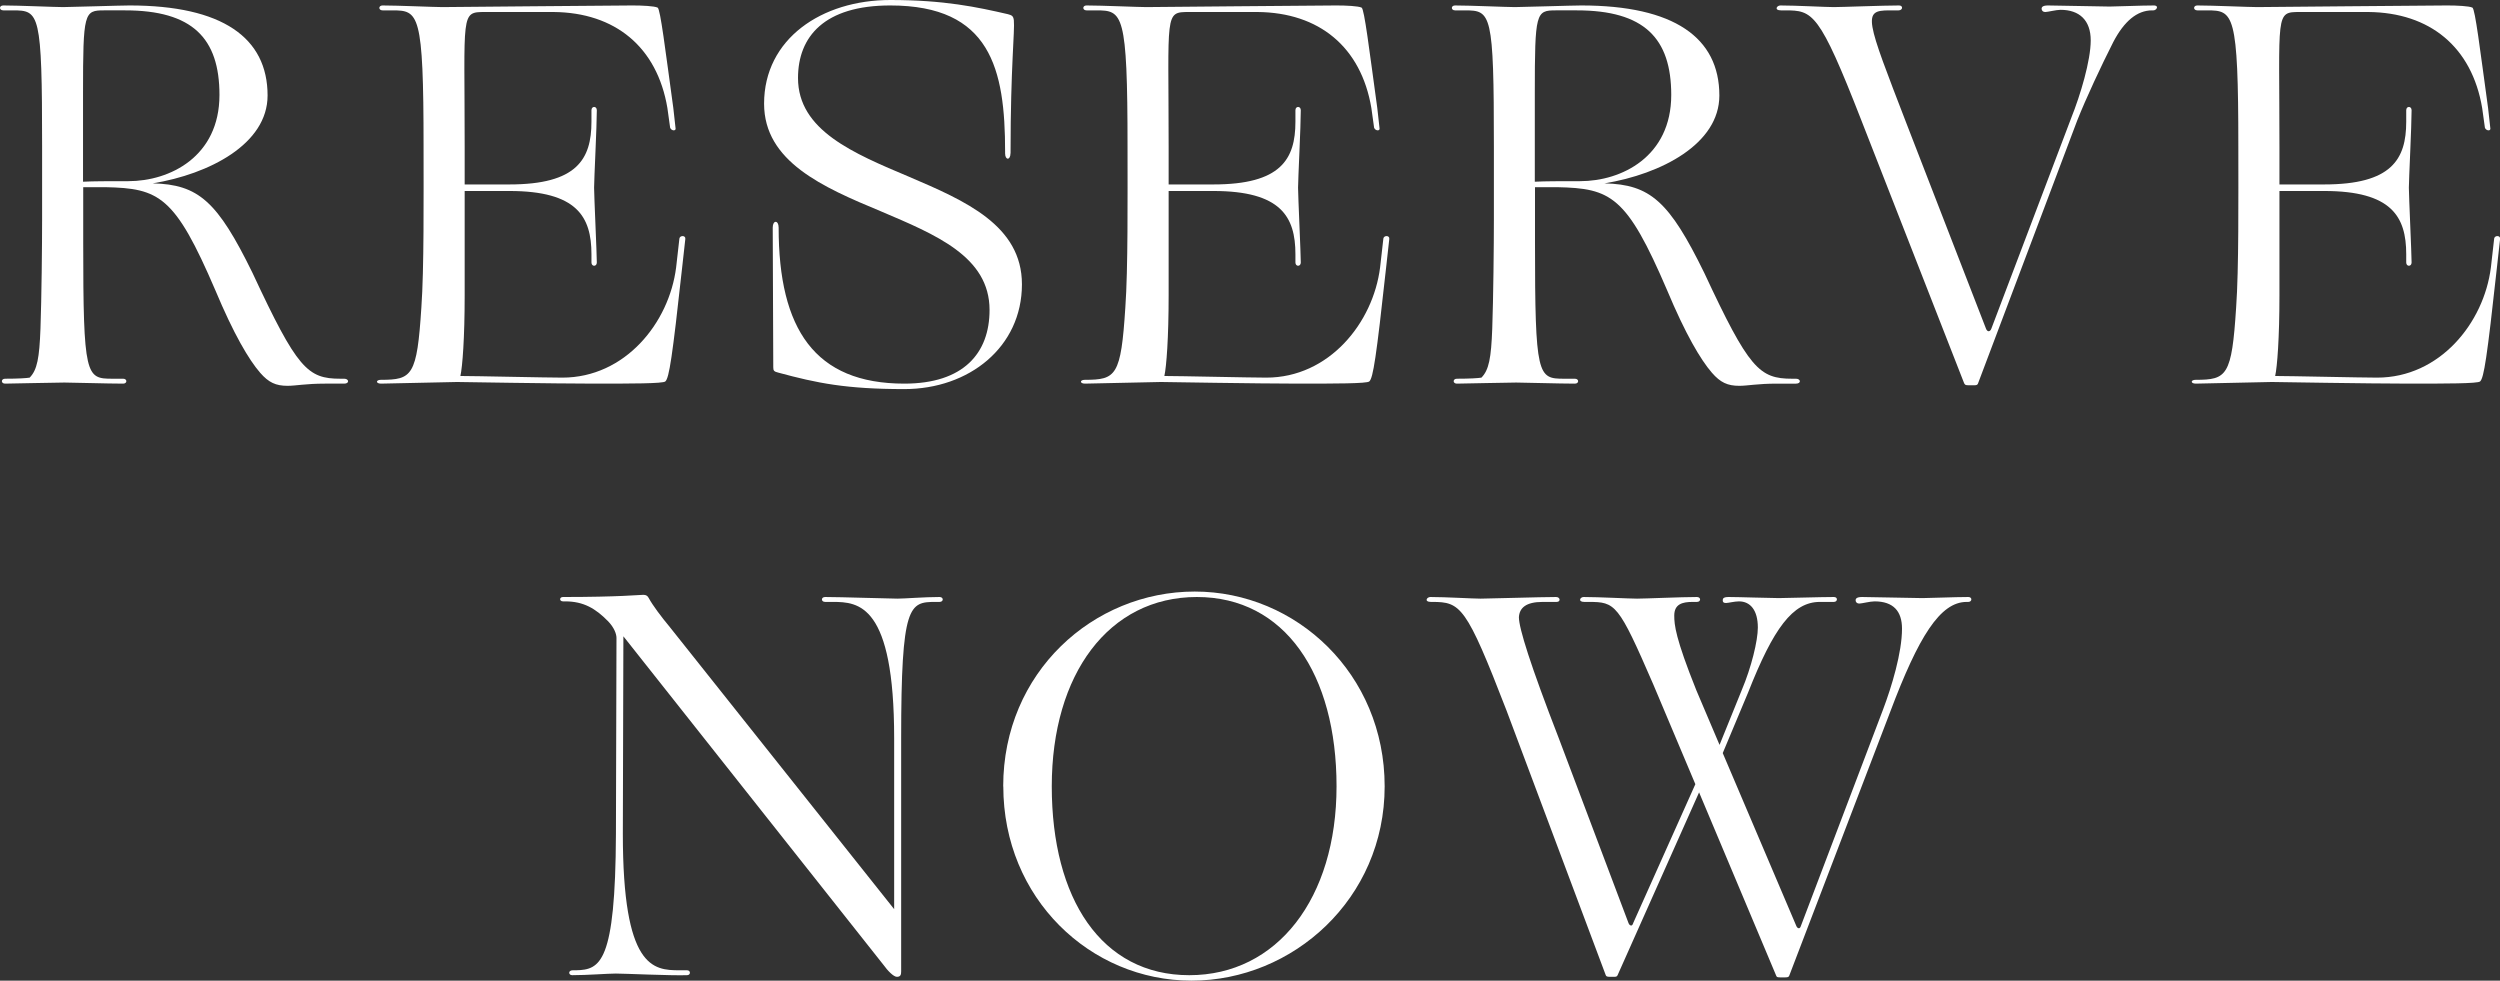
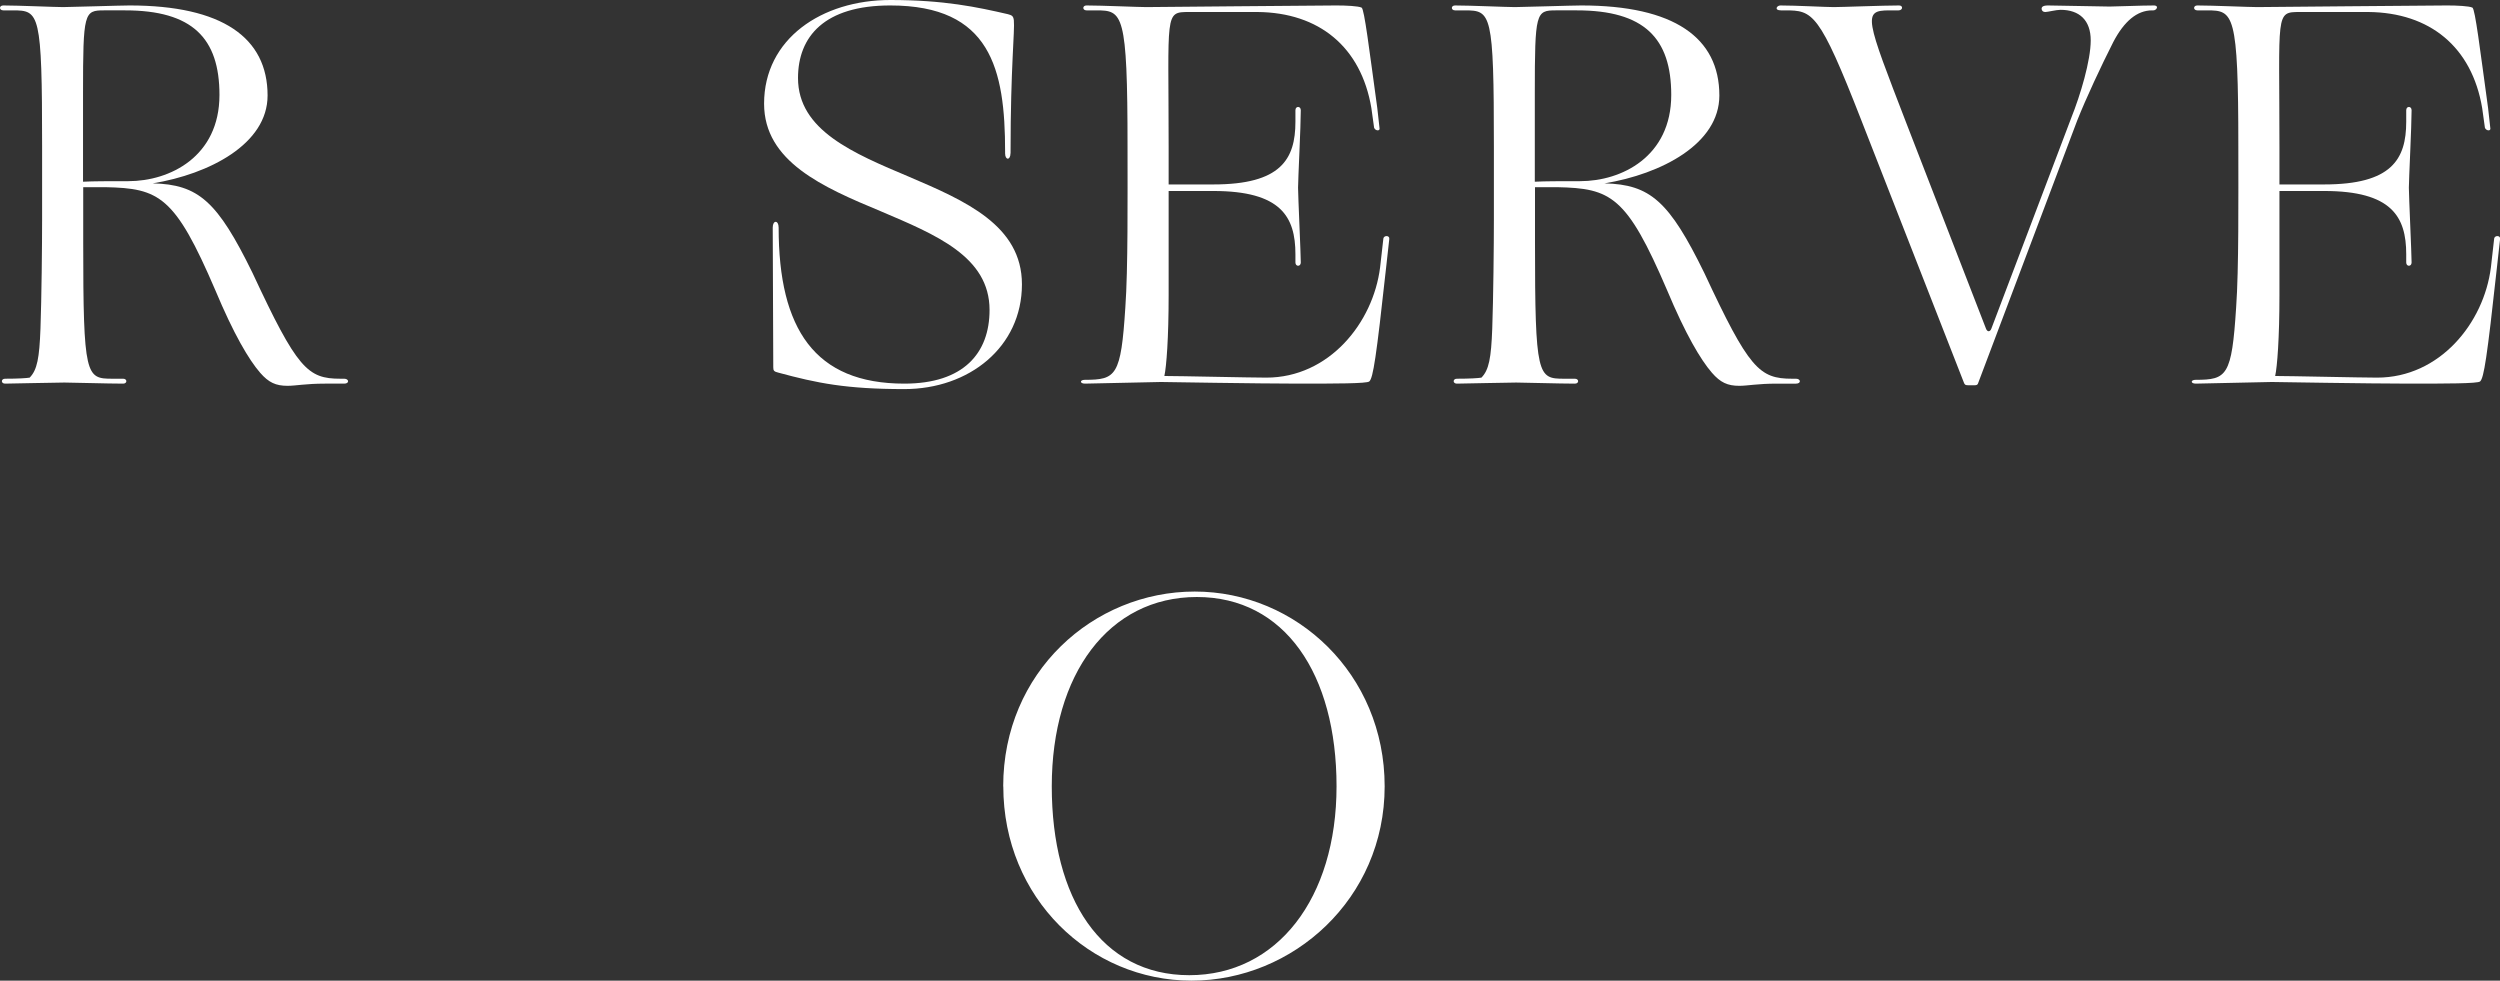
<svg xmlns="http://www.w3.org/2000/svg" id="_圖層_2" data-name="圖層 2" width="274.87" height="107.82" viewBox="0 0 274.87 107.82">
  <rect x="0" y="0" width="274.87" height="107.82" fill="#333333" stroke="none" />
  <g id="_圖層_1-2" data-name="圖層 1">
    <g>
      <path d="m.53,41.64c1.48,0,2.37-.06,2.73-.12.83-.84,1.07-2.16,1.19-5.4.12-3.3.18-9.24.18-12v-7.98C4.63,1.38,4.33,1.14,1.42,1.14H.36C-.12,1.14-.12.6.36.6c1.66,0,5.69.18,6.58.18.83,0,6.29-.18,7.3-.18,10.2,0,15.18,3.54,15.18,9.9,0,5.34-6.41,8.64-12.63,9.66,5.04.12,7.12,1.98,10.97,9.84,4.92,10.56,6.05,11.64,9.67,11.64h.42c.53,0,.59.54,0,.54h-2.14c-2.08,0-3.2.24-4.09.24-1.3,0-2.08-.36-3.02-1.44-1.25-1.44-2.91-4.26-4.92-9.06-4.45-10.38-6.17-11.22-12.1-11.34h-2.43v6.06c0,14.76.3,15,3.2,15h1.19c.47,0,.47.54,0,.54-1.66,0-5.63-.12-6.46-.12-.89,0-6.05.12-6.52.12s-.47-.54,0-.54Zm8.6-21.66c1.19-.06,2.67-.06,4.98-.06,4.57,0,10.02-2.7,10.02-9.48,0-6.24-2.97-9.3-10.38-9.3h-2.31c-2.19,0-2.31.24-2.31,9.06v9.78Z" style="fill: #fff;" />
-       <path d="m41.88,41.76c3.44,0,3.97-.42,4.45-7.98.3-4.14.24-12.12.24-17.64,0-14.76-.53-15-3.44-15h-1.07c-.47,0-.47-.54,0-.54,1.66,0,5.69.18,6.58.18.83,0,18.74-.18,20.88-.18,1.07,0,2.43.06,2.79.24.3.18.83,4.56,1.72,11.04l.24,2.16c.12.42-.47.36-.59,0l-.3-2.16c-1.13-6.72-5.75-10.5-12.51-10.56h-7.53c-2.73,0-2.25.06-2.25,14.82v4.14h4.92c7.41,0,9.02-2.76,9.02-6.9v-1.26c0-.48.59-.48.59,0,0,1.74-.3,7.62-.3,8.52,0,.84.3,7.32.3,8.22,0,.48-.59.48-.59,0v-.9c0-4.14-1.6-6.96-9.02-6.96h-4.92v11.52c0,4.62-.24,7.8-.47,8.82,1.72,0,9.37.18,11.21.18,6.88,0,11.74-6,12.51-12.12l.36-3.18c.06-.36.71-.36.65.06l-.36,3.24c-1.07,9.78-1.42,12.06-1.84,12.42-.24.24-3.8.24-7.89.24s-15.01-.18-15.01-.18l-8.36.18c-.59,0-.59-.42,0-.42Z" style="fill: #fff;" />
      <path d="m111.1,16.86c0,.78-.59.78-.59,0v-.18c0-9.12-1.6-16.08-12.63-16.08-7.24,0-10.14,3.42-10.14,7.98,0,5.76,6.11,8.28,12.22,10.86,6.17,2.64,12.4,5.34,12.4,11.82,0,6.9-5.81,11.52-12.93,11.52-6.41,0-9.61-.66-13.82-1.8-.53-.12-.59-.24-.59-.6,0-2.76-.06-12.42-.06-15.36,0-.84.65-.84.65,0,0,11.16,3.97,17.16,13.82,17.16,6.52,0,9.37-3.36,9.37-8.1,0-5.88-5.93-8.28-11.98-10.86-6.35-2.64-12.81-5.46-12.81-11.82,0-7.14,6.35-11.4,13.88-11.4,5.93,0,9.55.78,12.93,1.56.42.12.59.18.65.66.12,1.2-.36,5.1-.36,14.46v.18Z" style="fill: #fff;" />
      <path d="m119.28,41.76c3.44,0,3.97-.42,4.45-7.98.3-4.14.24-12.12.24-17.64,0-14.76-.53-15-3.44-15h-1.07c-.47,0-.47-.54,0-.54,1.66,0,5.69.18,6.58.18.83,0,18.74-.18,20.88-.18,1.07,0,2.43.06,2.79.24.3.18.83,4.56,1.72,11.04l.24,2.16c.12.42-.47.36-.59,0l-.3-2.16c-1.13-6.72-5.75-10.5-12.51-10.56h-7.53c-2.73,0-2.25.06-2.25,14.82v4.14h4.92c7.41,0,9.02-2.76,9.02-6.9v-1.26c0-.48.59-.48.59,0,0,1.74-.3,7.62-.3,8.52,0,.84.3,7.32.3,8.22,0,.48-.59.48-.59,0v-.9c0-4.14-1.6-6.96-9.02-6.96h-4.92v11.52c0,4.62-.24,7.8-.47,8.82,1.72,0,9.37.18,11.21.18,6.88,0,11.74-6,12.51-12.12l.36-3.18c.06-.36.71-.36.65.06l-.36,3.24c-1.07,9.78-1.42,12.06-1.84,12.42-.24.24-3.8.24-7.89.24s-15.01-.18-15.01-.18l-8.36.18c-.59,0-.59-.42,0-.42Z" style="fill: #fff;" />
      <path d="m160.15,41.64c1.48,0,2.37-.06,2.73-.12.83-.84,1.07-2.16,1.19-5.4.12-3.3.18-9.24.18-12v-7.98c0-14.76-.3-15-3.2-15h-1.07c-.47,0-.47-.54,0-.54,1.66,0,5.69.18,6.58.18.83,0,6.29-.18,7.3-.18,10.2,0,15.18,3.54,15.18,9.9,0,5.34-6.41,8.64-12.63,9.66,5.04.12,7.12,1.98,10.97,9.84,4.92,10.56,6.05,11.64,9.67,11.64h.42c.53,0,.59.54,0,.54h-2.14c-2.08,0-3.2.24-4.09.24-1.3,0-2.08-.36-3.02-1.44-1.25-1.44-2.91-4.26-4.92-9.06-4.45-10.38-6.17-11.22-12.1-11.34h-2.43v6.06c0,14.76.3,15,3.2,15h1.19c.47,0,.47.54,0,.54-1.66,0-5.63-.12-6.46-.12-.89,0-6.05.12-6.52.12s-.47-.54,0-.54Zm8.6-21.66c1.19-.06,2.67-.06,4.98-.06,4.57,0,10.02-2.7,10.02-9.48,0-6.24-2.97-9.3-10.38-9.3h-2.31c-2.19,0-2.31.24-2.31,9.06v9.78Z" style="fill: #fff;" />
      <path d="m215.97,42.18l-11.33-28.98c-4.63-11.88-5.34-12.06-8.36-12.06h-.47c-.77,0-.47-.54-.06-.54,1.72,0,4.98.18,5.87.18s5.46-.18,7.18-.18c.47,0,.42.54-.06.54h-1.01c-2.97,0-2.61.78,1.9,12.48l8.72,22.5c.06.18.18.3.3.3s.24-.12.3-.3l8.78-23.16c1.01-2.52,2.14-6.3,2.14-8.52s-1.25-3.36-3.32-3.36c-.47,0-1.42.24-1.66.24-.3,0-.42-.18-.42-.36s.12-.36.71-.36c1.07,0,5.75.12,6.76.12.77,0,3.44-.12,4.92-.12.18,0,.3.12.3.18,0,.18-.18.36-.42.36h-.12c-1.66,0-3.08,1.2-4.27,3.48-1.31,2.58-2.97,6.12-3.97,8.64l-10.91,28.92c-.06.12-.12.18-.42.18h-.59c-.36,0-.42-.06-.47-.18Z" style="fill: #fff;" />
      <path d="m241.41,41.76c3.44,0,3.97-.42,4.45-7.98.3-4.14.24-12.12.24-17.64,0-14.76-.53-15-3.44-15h-1.07c-.47,0-.47-.54,0-.54,1.66,0,5.69.18,6.58.18.83,0,18.74-.18,20.88-.18,1.07,0,2.43.06,2.79.24.3.18.83,4.56,1.72,11.04l.24,2.16c.12.42-.47.36-.59,0l-.3-2.16c-1.13-6.72-5.75-10.5-12.51-10.56h-7.53c-2.73,0-2.25.06-2.25,14.82v4.14h4.92c7.41,0,9.02-2.76,9.02-6.9v-1.26c0-.48.59-.48.59,0,0,1.74-.3,7.62-.3,8.52,0,.84.3,7.32.3,8.22,0,.48-.59.48-.59,0v-.9c0-4.14-1.6-6.96-9.02-6.96h-4.92v11.52c0,4.62-.24,7.8-.47,8.82,1.72,0,9.37.18,11.21.18,6.88,0,11.74-6,12.51-12.12l.36-3.18c.06-.36.71-.36.65.06l-.36,3.24c-1.07,9.78-1.42,12.06-1.84,12.42-.24.24-3.8.24-7.89.24s-15.01-.18-15.01-.18l-8.36.18c-.59,0-.59-.42,0-.42Z" style="fill: #fff;" />
-       <path d="m97.13,106.08l-28.59-36.12-.06,21.72c0,14.76,3.32,15,6.23,15h.83c.42,0,.42.54,0,.54-1.72.06-6.94-.18-7.83-.18s-3.14.18-4.8.18c-.42,0-.47-.54.06-.54h.36c2.67-.06,4.33-.78,4.39-15l.06-21.54c0-.42-.24-1.14-.95-1.86-1.36-1.38-2.67-2.16-4.69-2.16h-.24c-.42,0-.42-.48,0-.48,6.17,0,8.42-.24,8.84-.24.3,0,.47.12.59.36.42.78,1.36,2.04,2.31,3.18l24.67,31.02v-18.78c0-14.76-3.91-15-6.76-15h-.83c-.47,0-.47-.54,0-.54,1.72,0,7.06.18,7.95.18.83,0,2.91-.18,4.63-.18.47,0,.47.54,0,.54h-.42c-2.91,0-3.8.24-3.8,15v25.62c0,.36-.06.6-.47.6-.36,0-1.01-.66-1.48-1.32Z" style="fill: #fff;" />
      <path d="m110.3,86.46c0-12.54,9.9-21.42,21.06-21.42s20.88,9.06,20.88,21.42-10.08,21.36-21.23,21.36-20.7-9.06-20.7-21.36Zm36.65,0c0-12.36-5.69-20.82-15.36-20.82s-15.95,8.46-15.95,20.82,5.46,20.76,15.12,20.76,16.19-8.46,16.19-20.76Z" style="fill: #fff;" />
-       <path d="m176.55,107.22l-10.91-29.1c-4.45-11.52-5.04-11.94-8.19-11.94h-.12c-.77,0-.47-.54-.06-.54,1.72,0,4.63.18,5.52.18s6.58-.18,8.3-.18c.47,0,.53.54.06.54h-1.54c-1.84,0-2.55.66-2.61,1.68,0,1.2,1.25,5.22,4.39,13.32l7.65,20.28c.06.18.18.3.3.3s.18-.12.24-.3l6.82-15.24-4.63-10.98c-3.85-8.88-4.15-9.06-7.12-9.06h-.47c-.71,0-.47-.54-.06-.54,1.72,0,4.98.18,5.87.18s4.86-.18,6.58-.18c.47,0,.47.54,0,.54h-.47c-1.13,0-2.02.24-2.02,1.5,0,1.02.12,2.46,2.43,8.22l2.55,6,2.43-6c1.07-2.52,1.78-5.46,1.78-6.9,0-1.92-.83-2.88-2.08-2.88-.47,0-1.19.18-1.42.18-.3,0-.36-.12-.36-.3s.06-.36.65-.36c1.07,0,4.57.12,5.52.12.77,0,4.63-.12,6.05-.12.47,0,.42.54,0,.54h-1.54c-2.97,0-5.1,2.88-7.89,9.96l-2.79,6.66,8.07,18.96c.06.18.18.3.3.3s.18-.12.24-.3l9.02-23.76c.95-2.52,2.08-6.24,2.08-8.88,0-1.92-.95-3-3.02-3-.47,0-1.42.24-1.66.24-.3,0-.42-.18-.42-.36s.12-.36.71-.36c1.07,0,5.63.12,6.64.12.77,0,3.56-.12,5.04-.12.47,0,.42.54,0,.54h-.18c-2.91,0-5.28,3.78-8.42,12.12l-11.09,28.98c-.06.12-.12.18-.42.18h-.59c-.36,0-.36-.06-.42-.18l-8.48-20.16-8.96,20.1c-.06.12-.12.18-.36.18h-.47c-.36,0-.42-.06-.47-.18Z" style="fill: #fff;" />
    </g>
  </g>
</svg>